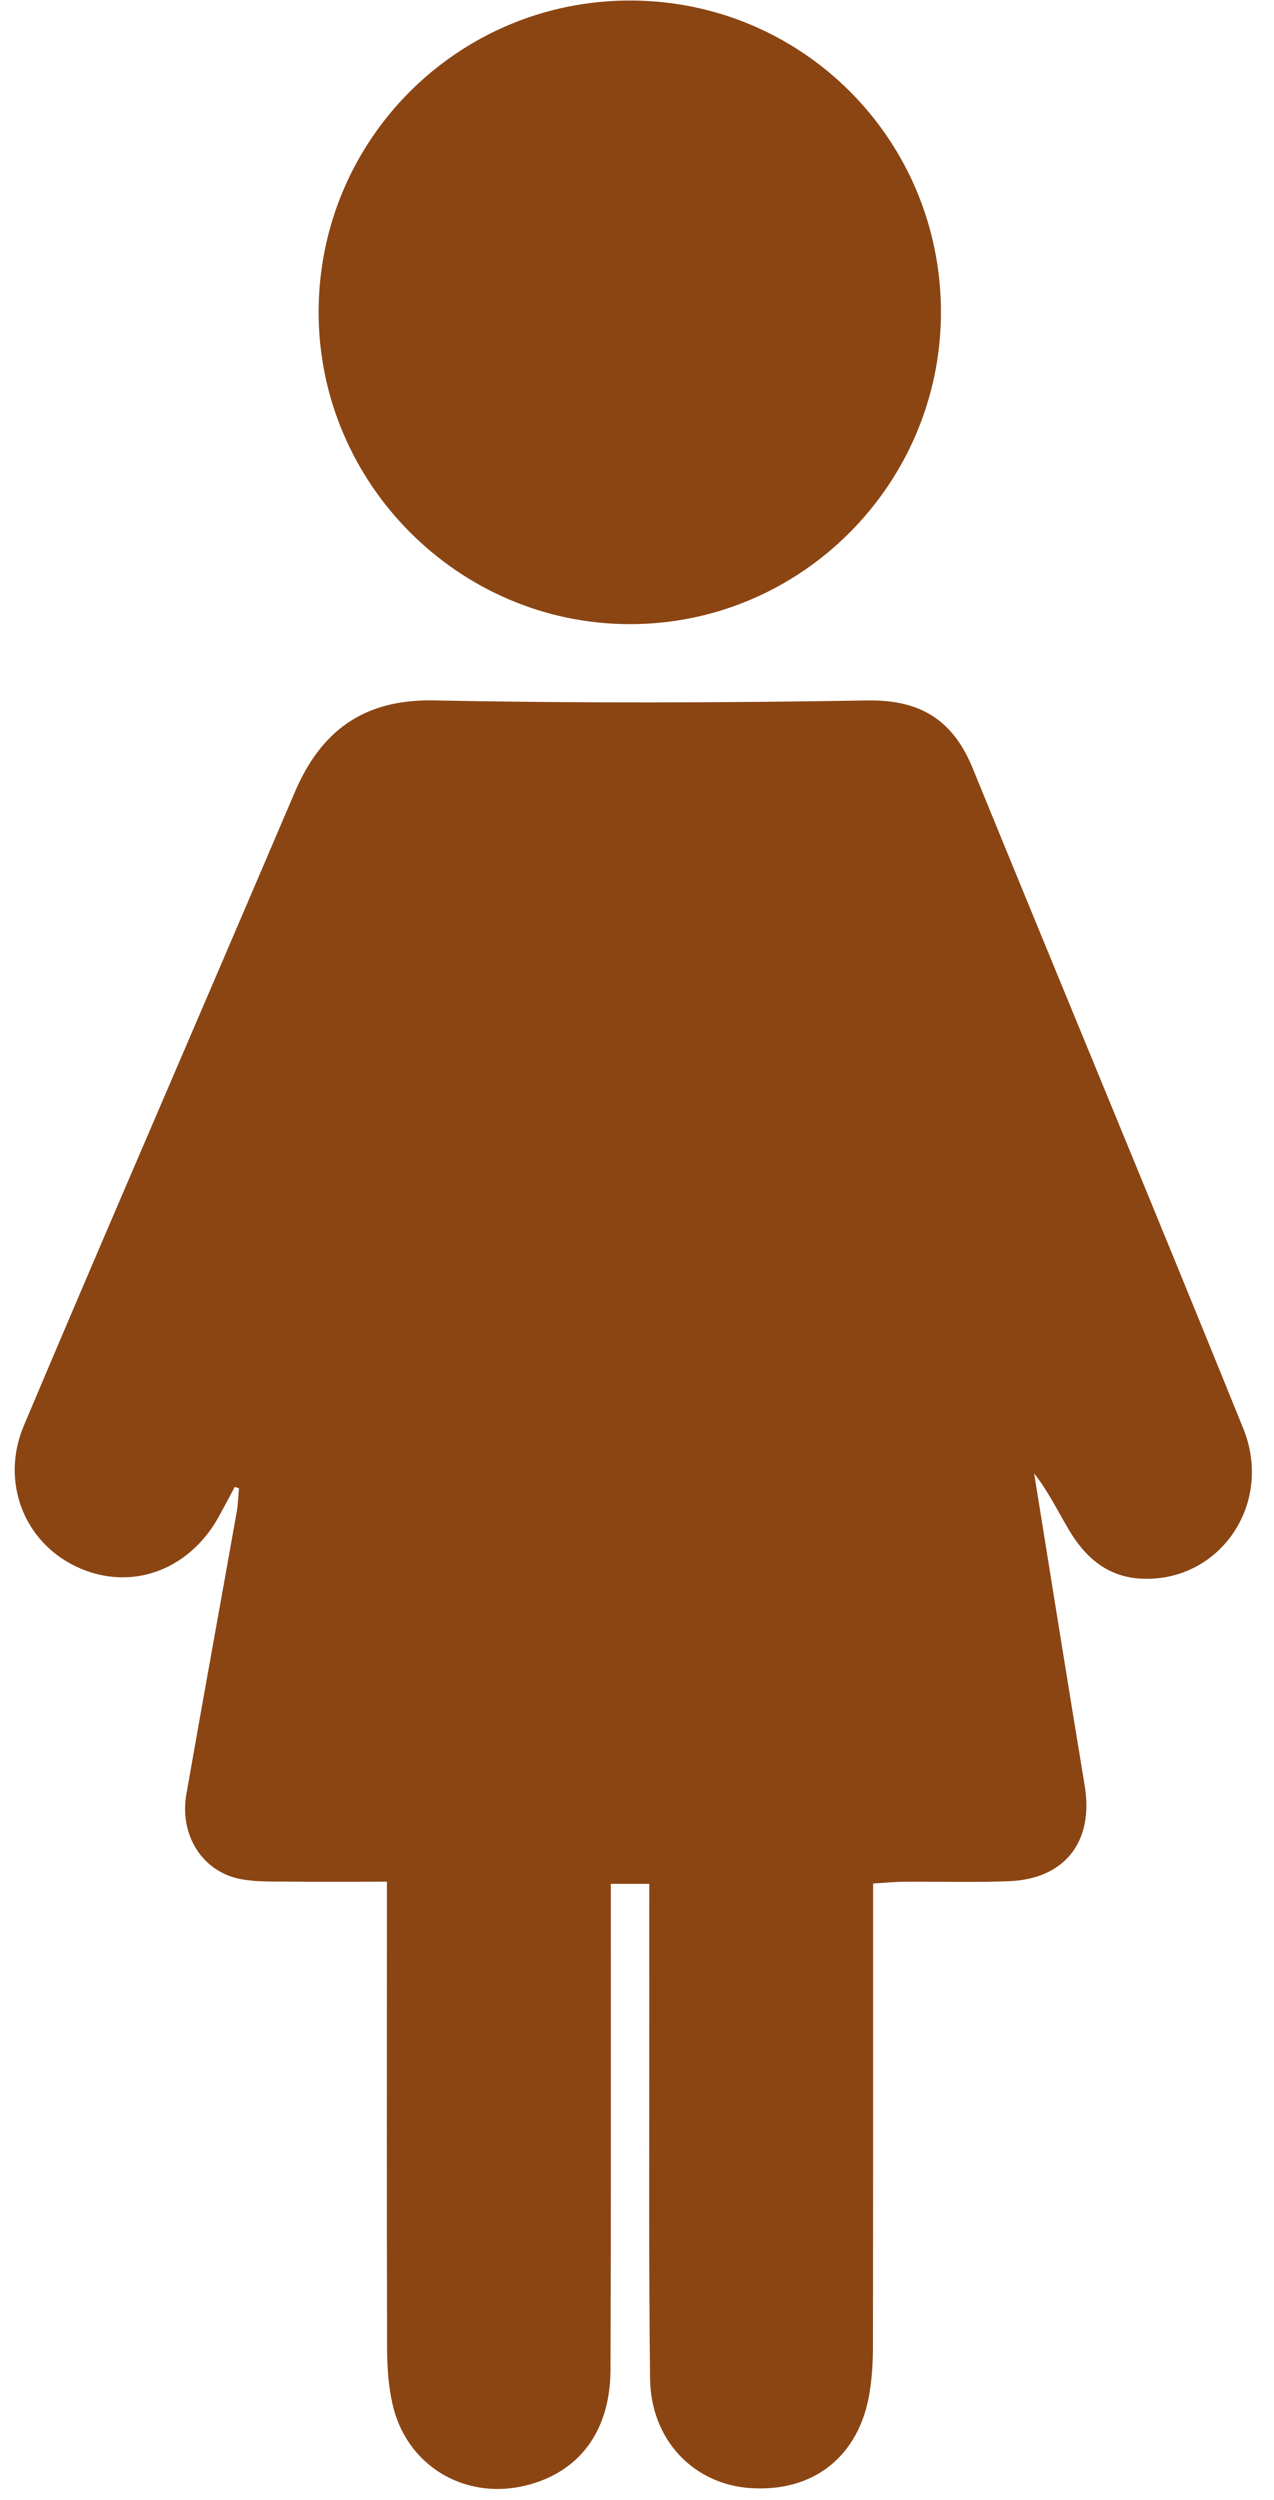
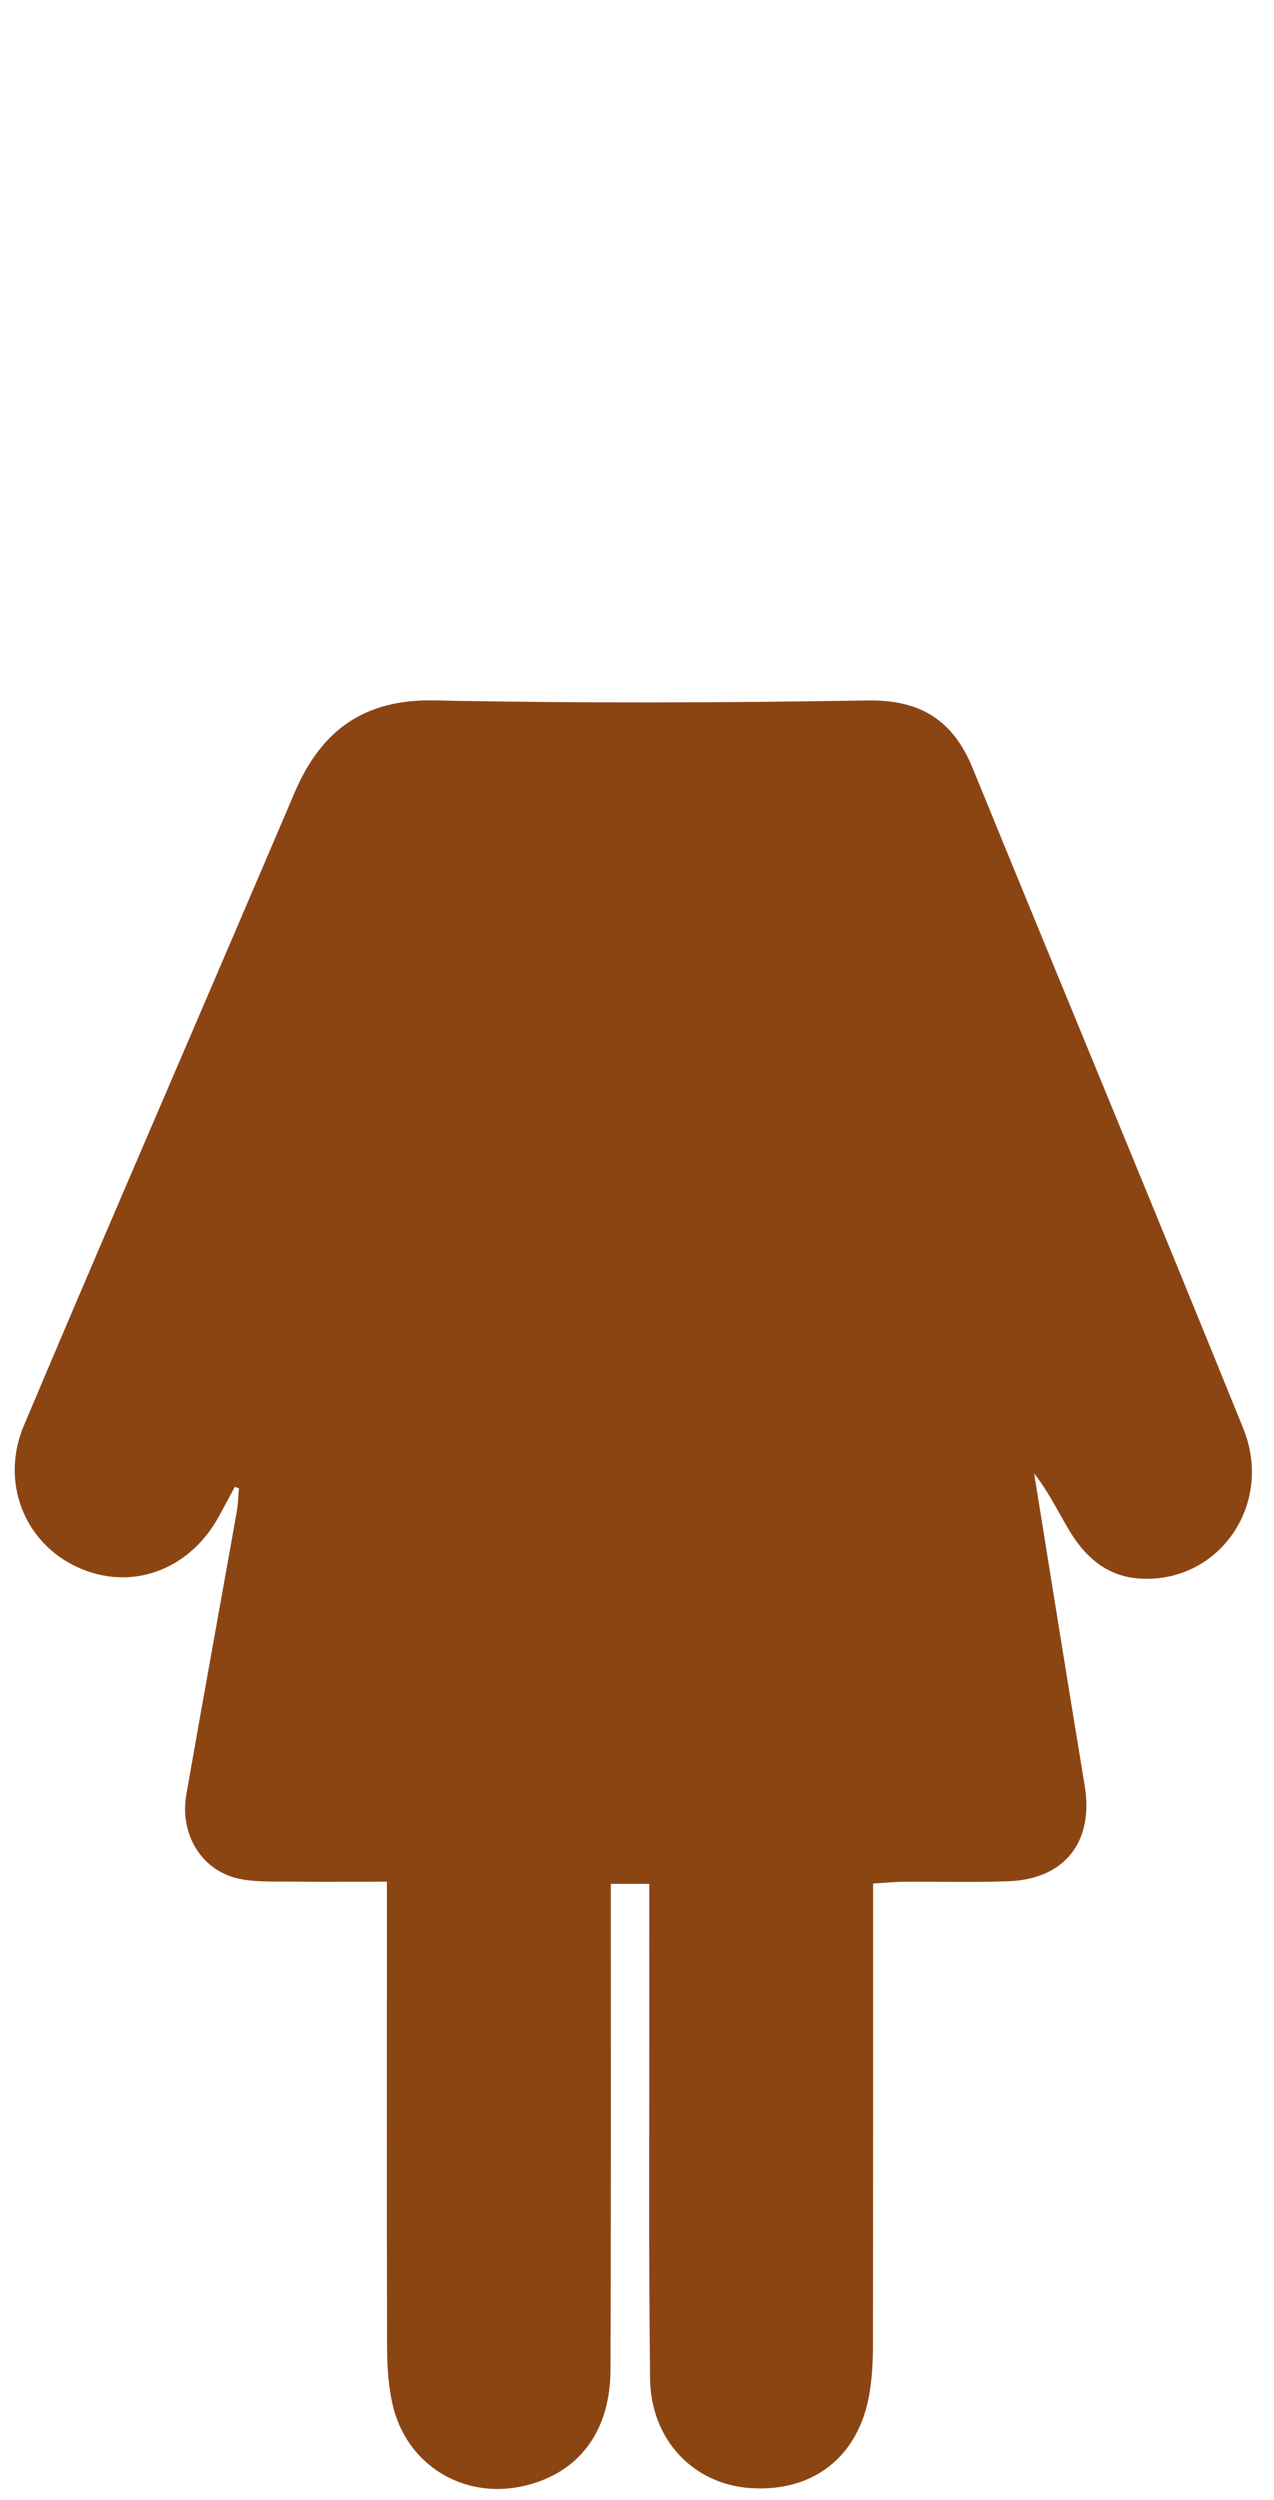
<svg xmlns="http://www.w3.org/2000/svg" fill="#000000" height="169.7" preserveAspectRatio="xMidYMid meet" version="1" viewBox="57.0 15.5 86.5 169.7" width="86.5" zoomAndPan="magnify">
  <g fill="#8b4513" id="change1_1">
    <path d="M 72.941 116.438 C 72.574 117.117 72.215 117.805 71.84 118.484 C 69.793 122.168 65.801 123.562 62.188 121.855 C 58.637 120.184 57.012 116.09 58.621 112.273 C 63.117 101.617 67.711 91.004 72.266 80.375 C 73.848 76.68 75.434 72.984 77.012 69.285 C 78.793 65.113 81.691 62.949 86.488 63.047 C 96.281 63.246 106.082 63.211 115.875 63.051 C 119.492 62.988 121.707 64.379 123.047 67.66 C 129.148 82.602 135.352 97.504 141.41 112.461 C 143.488 117.594 139.816 122.887 134.551 122.672 C 132.195 122.578 130.668 121.215 129.547 119.312 C 128.801 118.047 128.16 116.723 127.215 115.527 C 128.355 122.594 129.48 129.664 130.648 136.723 C 131.273 140.508 129.312 143.062 125.488 143.207 C 123.133 143.297 120.773 143.227 118.418 143.242 C 117.758 143.246 117.098 143.316 116.281 143.363 C 116.281 144.285 116.281 145.02 116.281 145.754 C 116.281 155.43 116.285 165.102 116.27 174.773 C 116.27 175.82 116.211 176.883 116.043 177.918 C 115.348 182.23 112.262 184.688 107.969 184.406 C 104.086 184.152 101.184 181.137 101.137 176.965 C 101.039 168.41 101.094 159.852 101.086 151.297 C 101.082 148.707 101.086 146.117 101.086 143.387 C 100.152 143.387 99.398 143.387 98.473 143.387 C 98.473 144.195 98.473 144.863 98.473 145.531 C 98.469 155.824 98.492 166.117 98.449 176.41 C 98.43 180.57 96.297 183.363 92.664 184.238 C 88.496 185.242 84.547 182.836 83.637 178.648 C 83.375 177.453 83.285 176.195 83.281 174.965 C 83.254 165.168 83.27 155.371 83.27 145.574 C 83.27 144.898 83.27 144.223 83.27 143.238 C 80.988 143.238 78.844 143.258 76.695 143.234 C 75.582 143.223 74.445 143.27 73.359 143.066 C 70.758 142.586 69.168 140.09 69.652 137.305 C 70.773 130.91 71.938 124.52 73.074 118.125 C 73.164 117.602 73.176 117.066 73.227 116.535 C 73.129 116.504 73.035 116.469 72.941 116.438" fill="inherit" />
-     <path d="M 120.887 36.68 C 120.891 48.348 111.398 57.875 99.77 57.871 C 88.148 57.867 78.621 48.312 78.633 36.676 C 78.641 24.984 88.094 15.535 99.773 15.535 C 111.465 15.535 120.879 24.965 120.887 36.68" fill="inherit" />
  </g>
</svg>